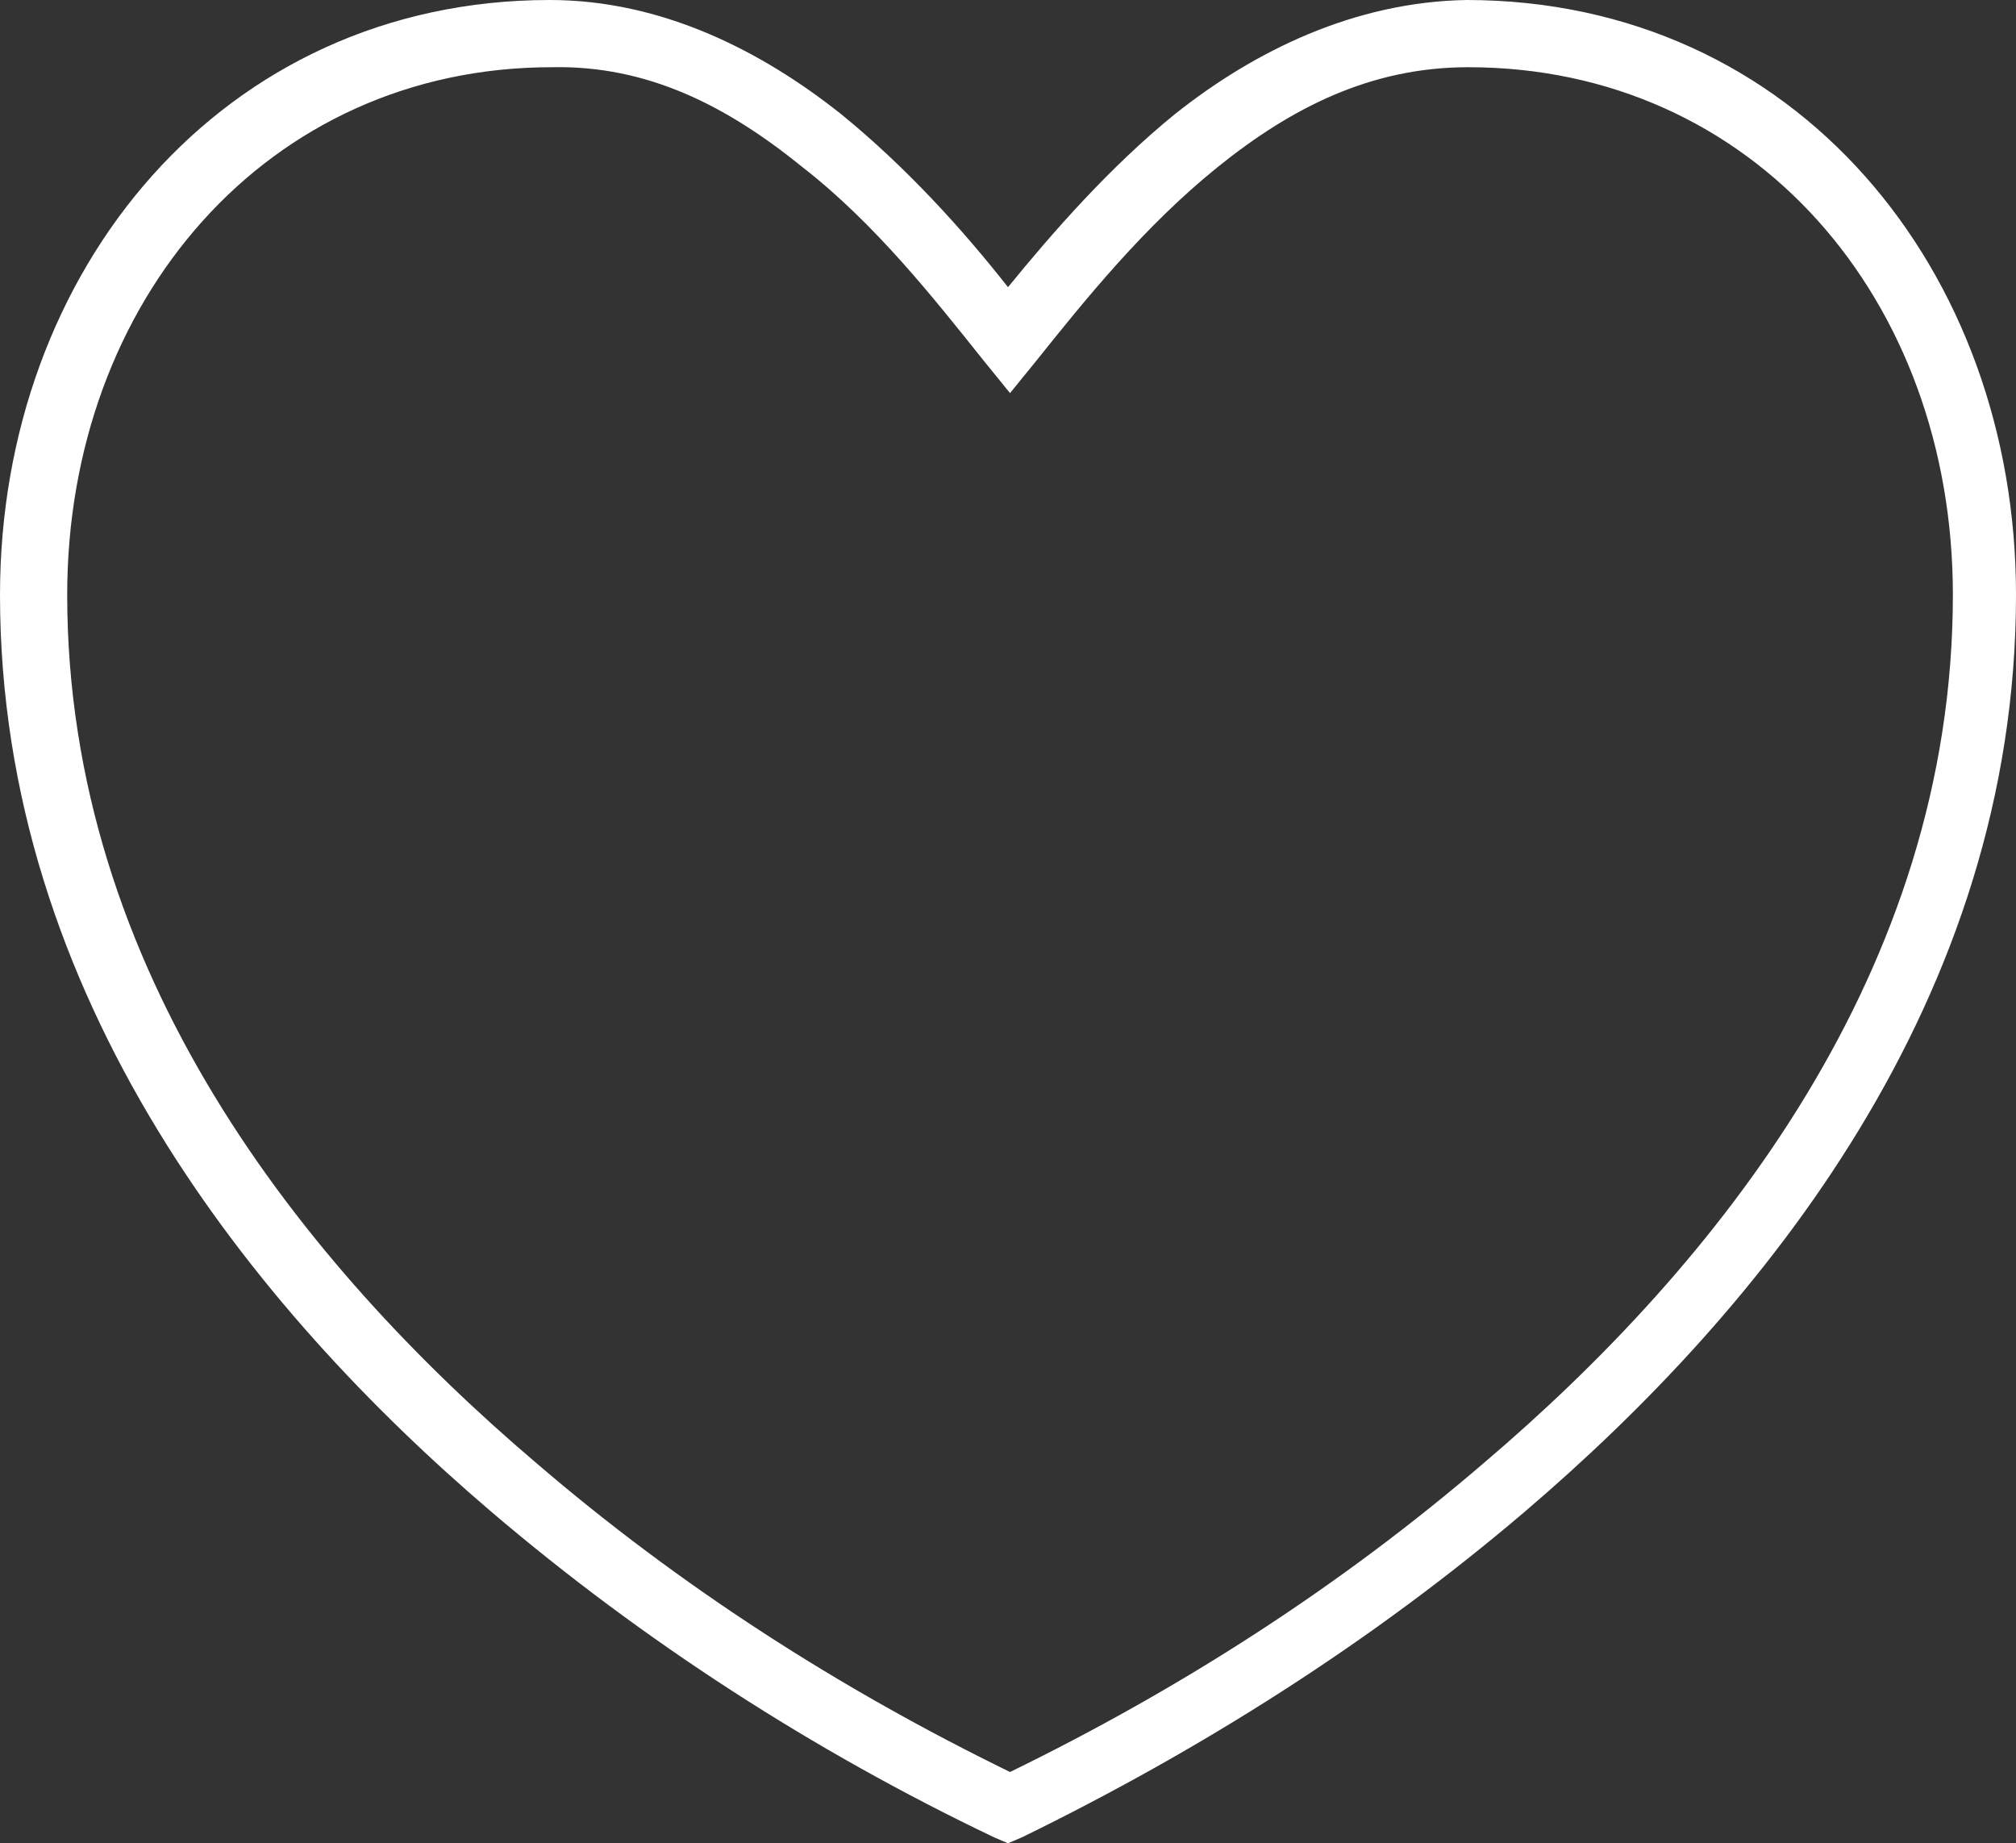
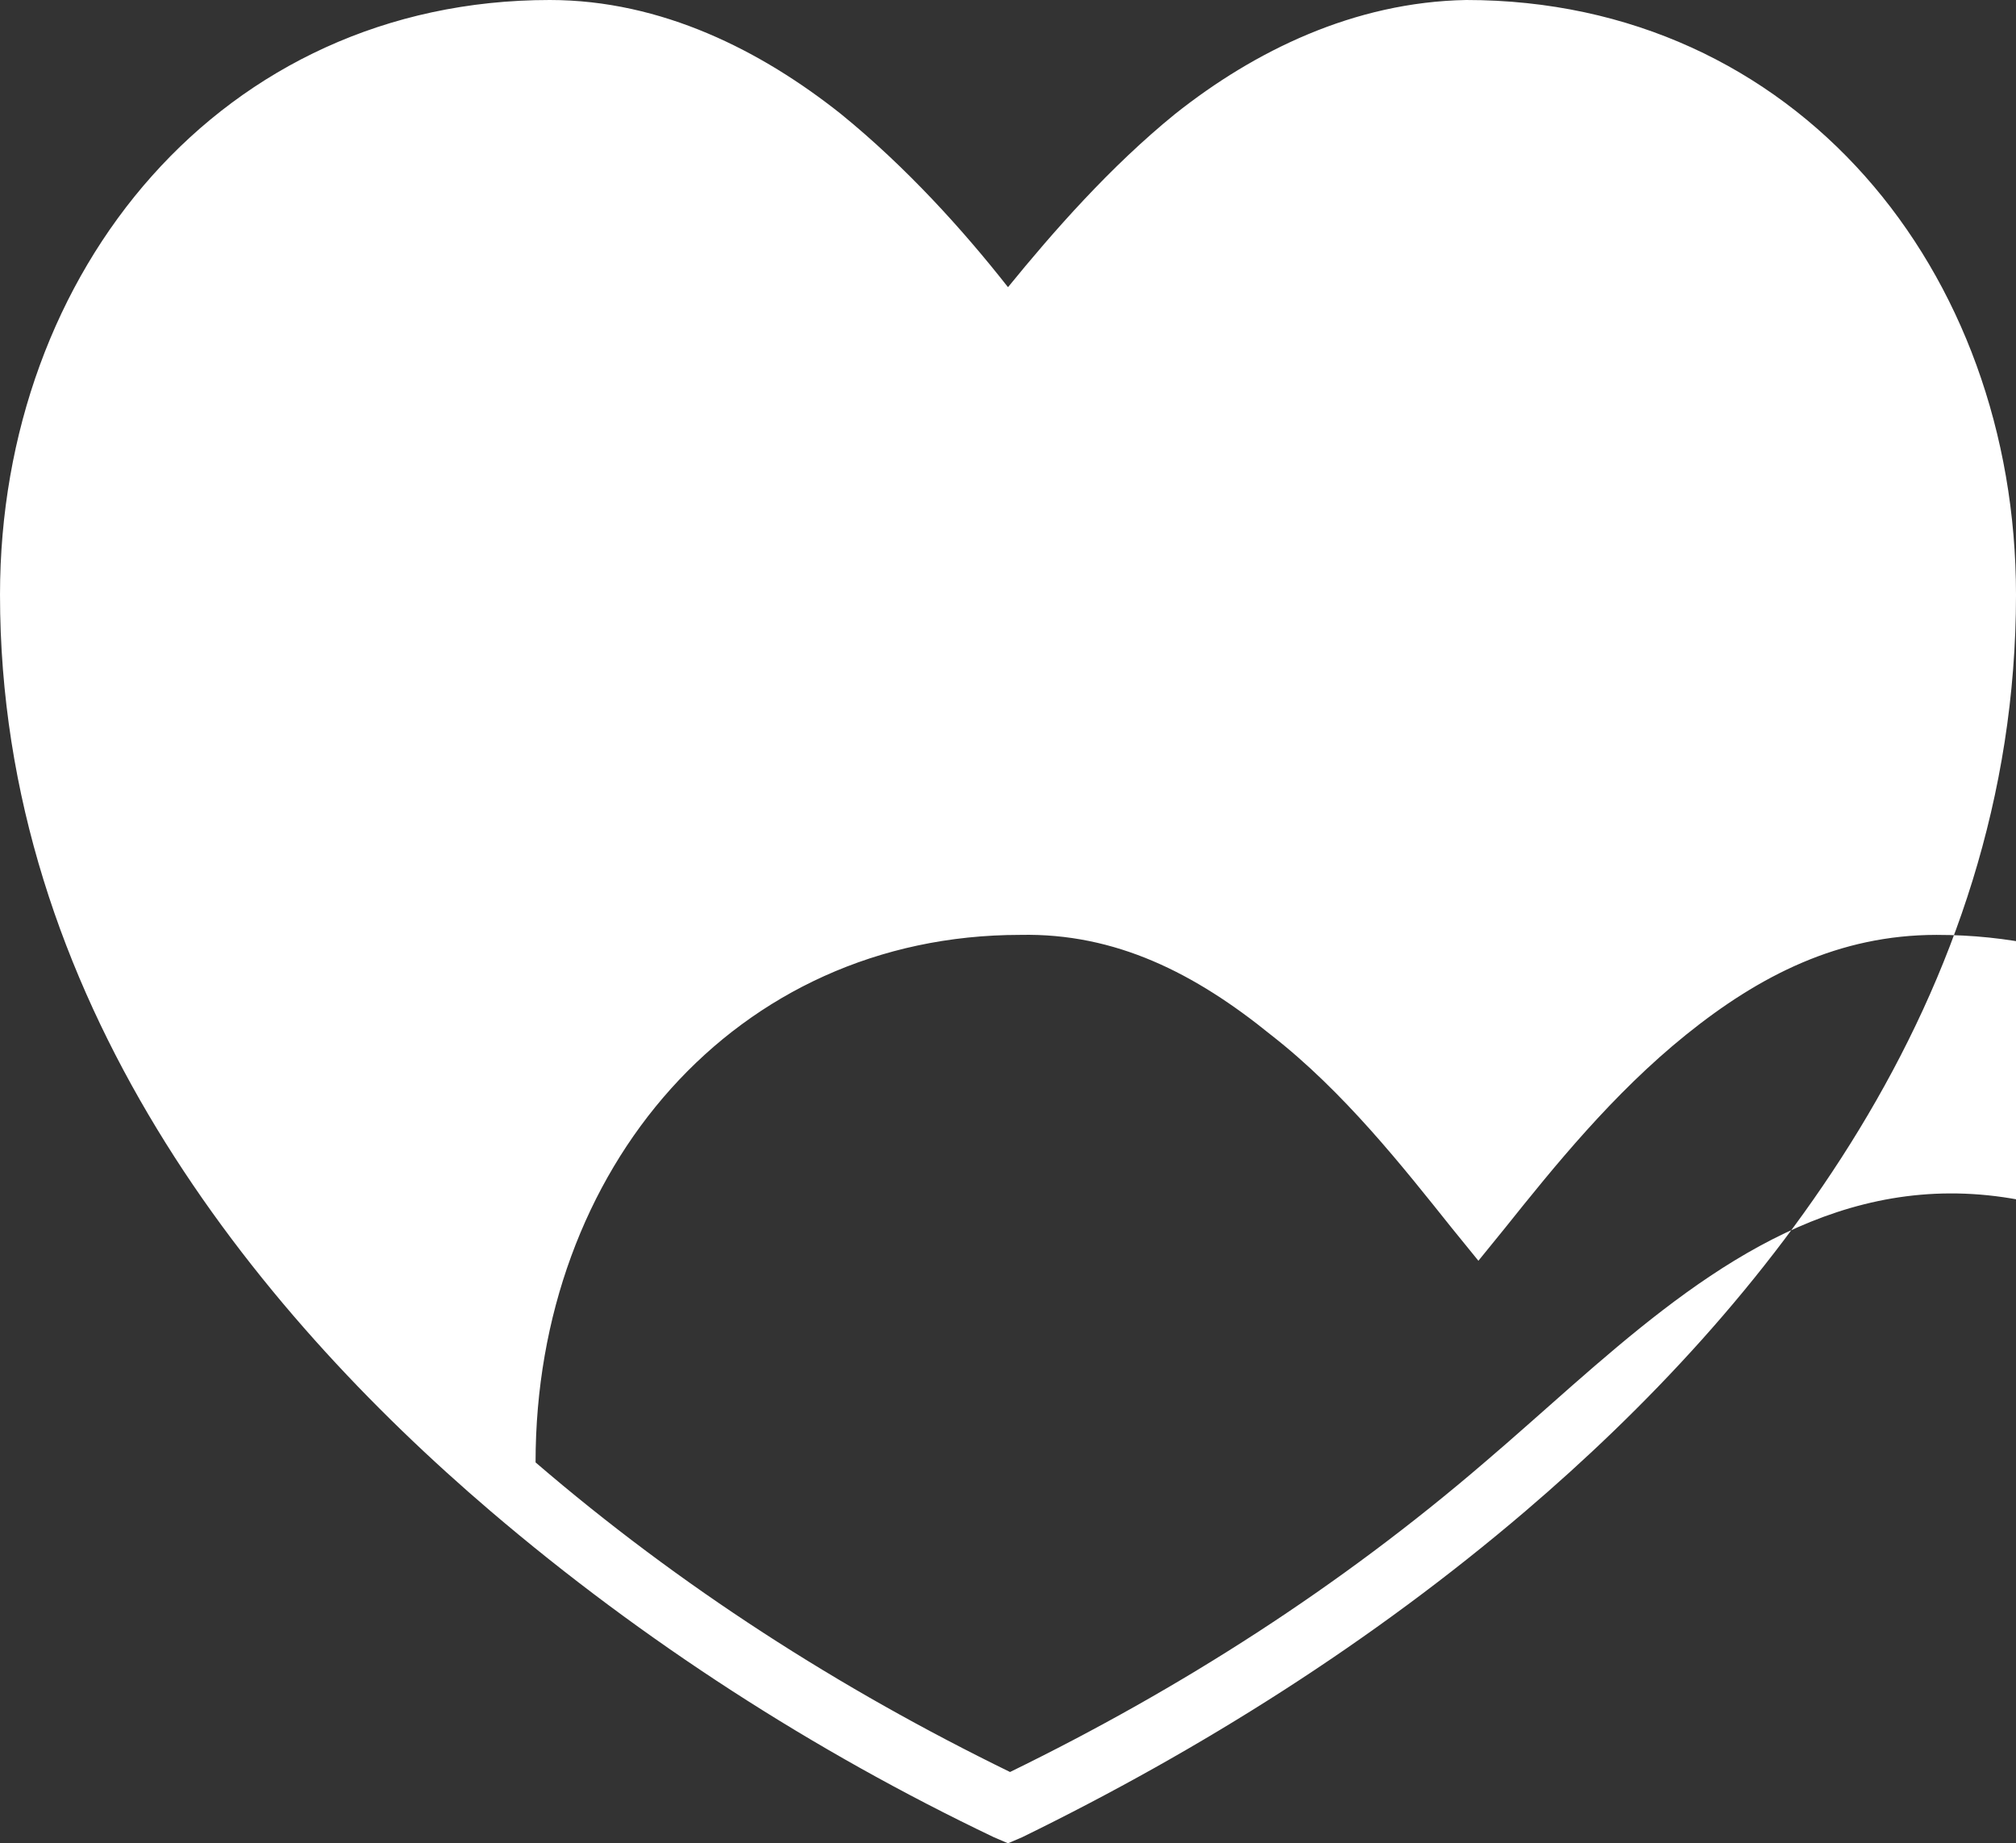
<svg xmlns="http://www.w3.org/2000/svg" version="1.1" id="Calque_1" x="0px" y="0px" viewBox="-238 387.5 99 90.5" style="enable-background:new -238 387.5 99 90.5;" xml:space="preserve">
  <rect x="-238" y="387.5" width="99" height="90.5" fill="#333333" stroke="none" />
  <title>like-big</title>
  <desc>Created using Figma</desc>
-   <path fill="#ffffff" d="M-166,387.5c-5.5,0.1-10.4,2.5-14.3,5.6c-3.2,2.6-6,5.8-8.2,8.5c-2.2-2.8-5-5.9-8.2-8.5c-3.9-3.1-8.8-5.6-14.3-5.6  c-16.1,0-27,13.3-27,29.2c0,19.8,12.5,35.1,24.1,45c7.5,6.4,15.9,11.8,24.7,16l0.7,0.3l0.7-0.3c8.8-4.3,17.2-9.6,24.7-16  c11.6-9.9,24.1-25.1,24.1-45C-139,400.8-149.8,387.5-166,387.5z M-165.1,459.3c-7.1,6.1-14.9,11.1-23.3,15.2  c-8.4-4.1-16.2-9.1-23.3-15.2c-11.4-9.7-23-24.1-23-42.6c0-14.4,9.8-25.9,23.8-25.9c4.7-0.1,8.6,1.9,12.3,4.9  c3.6,2.8,6.5,6.5,8.9,9.5l1.3,1.6l1.3-1.6c2.4-3,5.3-6.6,8.9-9.5s7.5-4.9,12.3-4.9c14,0,23.8,11.4,23.8,25.9  C-142.1,435.2-153.7,449.6-165.1,459.3z" />
+   <path fill="#ffffff" d="M-166,387.5c-5.5,0.1-10.4,2.5-14.3,5.6c-3.2,2.6-6,5.8-8.2,8.5c-2.2-2.8-5-5.9-8.2-8.5c-3.9-3.1-8.8-5.6-14.3-5.6  c-16.1,0-27,13.3-27,29.2c0,19.8,12.5,35.1,24.1,45c7.5,6.4,15.9,11.8,24.7,16l0.7,0.3l0.7-0.3c8.8-4.3,17.2-9.6,24.7-16  c11.6-9.9,24.1-25.1,24.1-45C-139,400.8-149.8,387.5-166,387.5z M-165.1,459.3c-7.1,6.1-14.9,11.1-23.3,15.2  c-8.4-4.1-16.2-9.1-23.3-15.2c0-14.4,9.8-25.9,23.8-25.9c4.7-0.1,8.6,1.9,12.3,4.9  c3.6,2.8,6.5,6.5,8.9,9.5l1.3,1.6l1.3-1.6c2.4-3,5.3-6.6,8.9-9.5s7.5-4.9,12.3-4.9c14,0,23.8,11.4,23.8,25.9  C-142.1,435.2-153.7,449.6-165.1,459.3z" />
</svg>